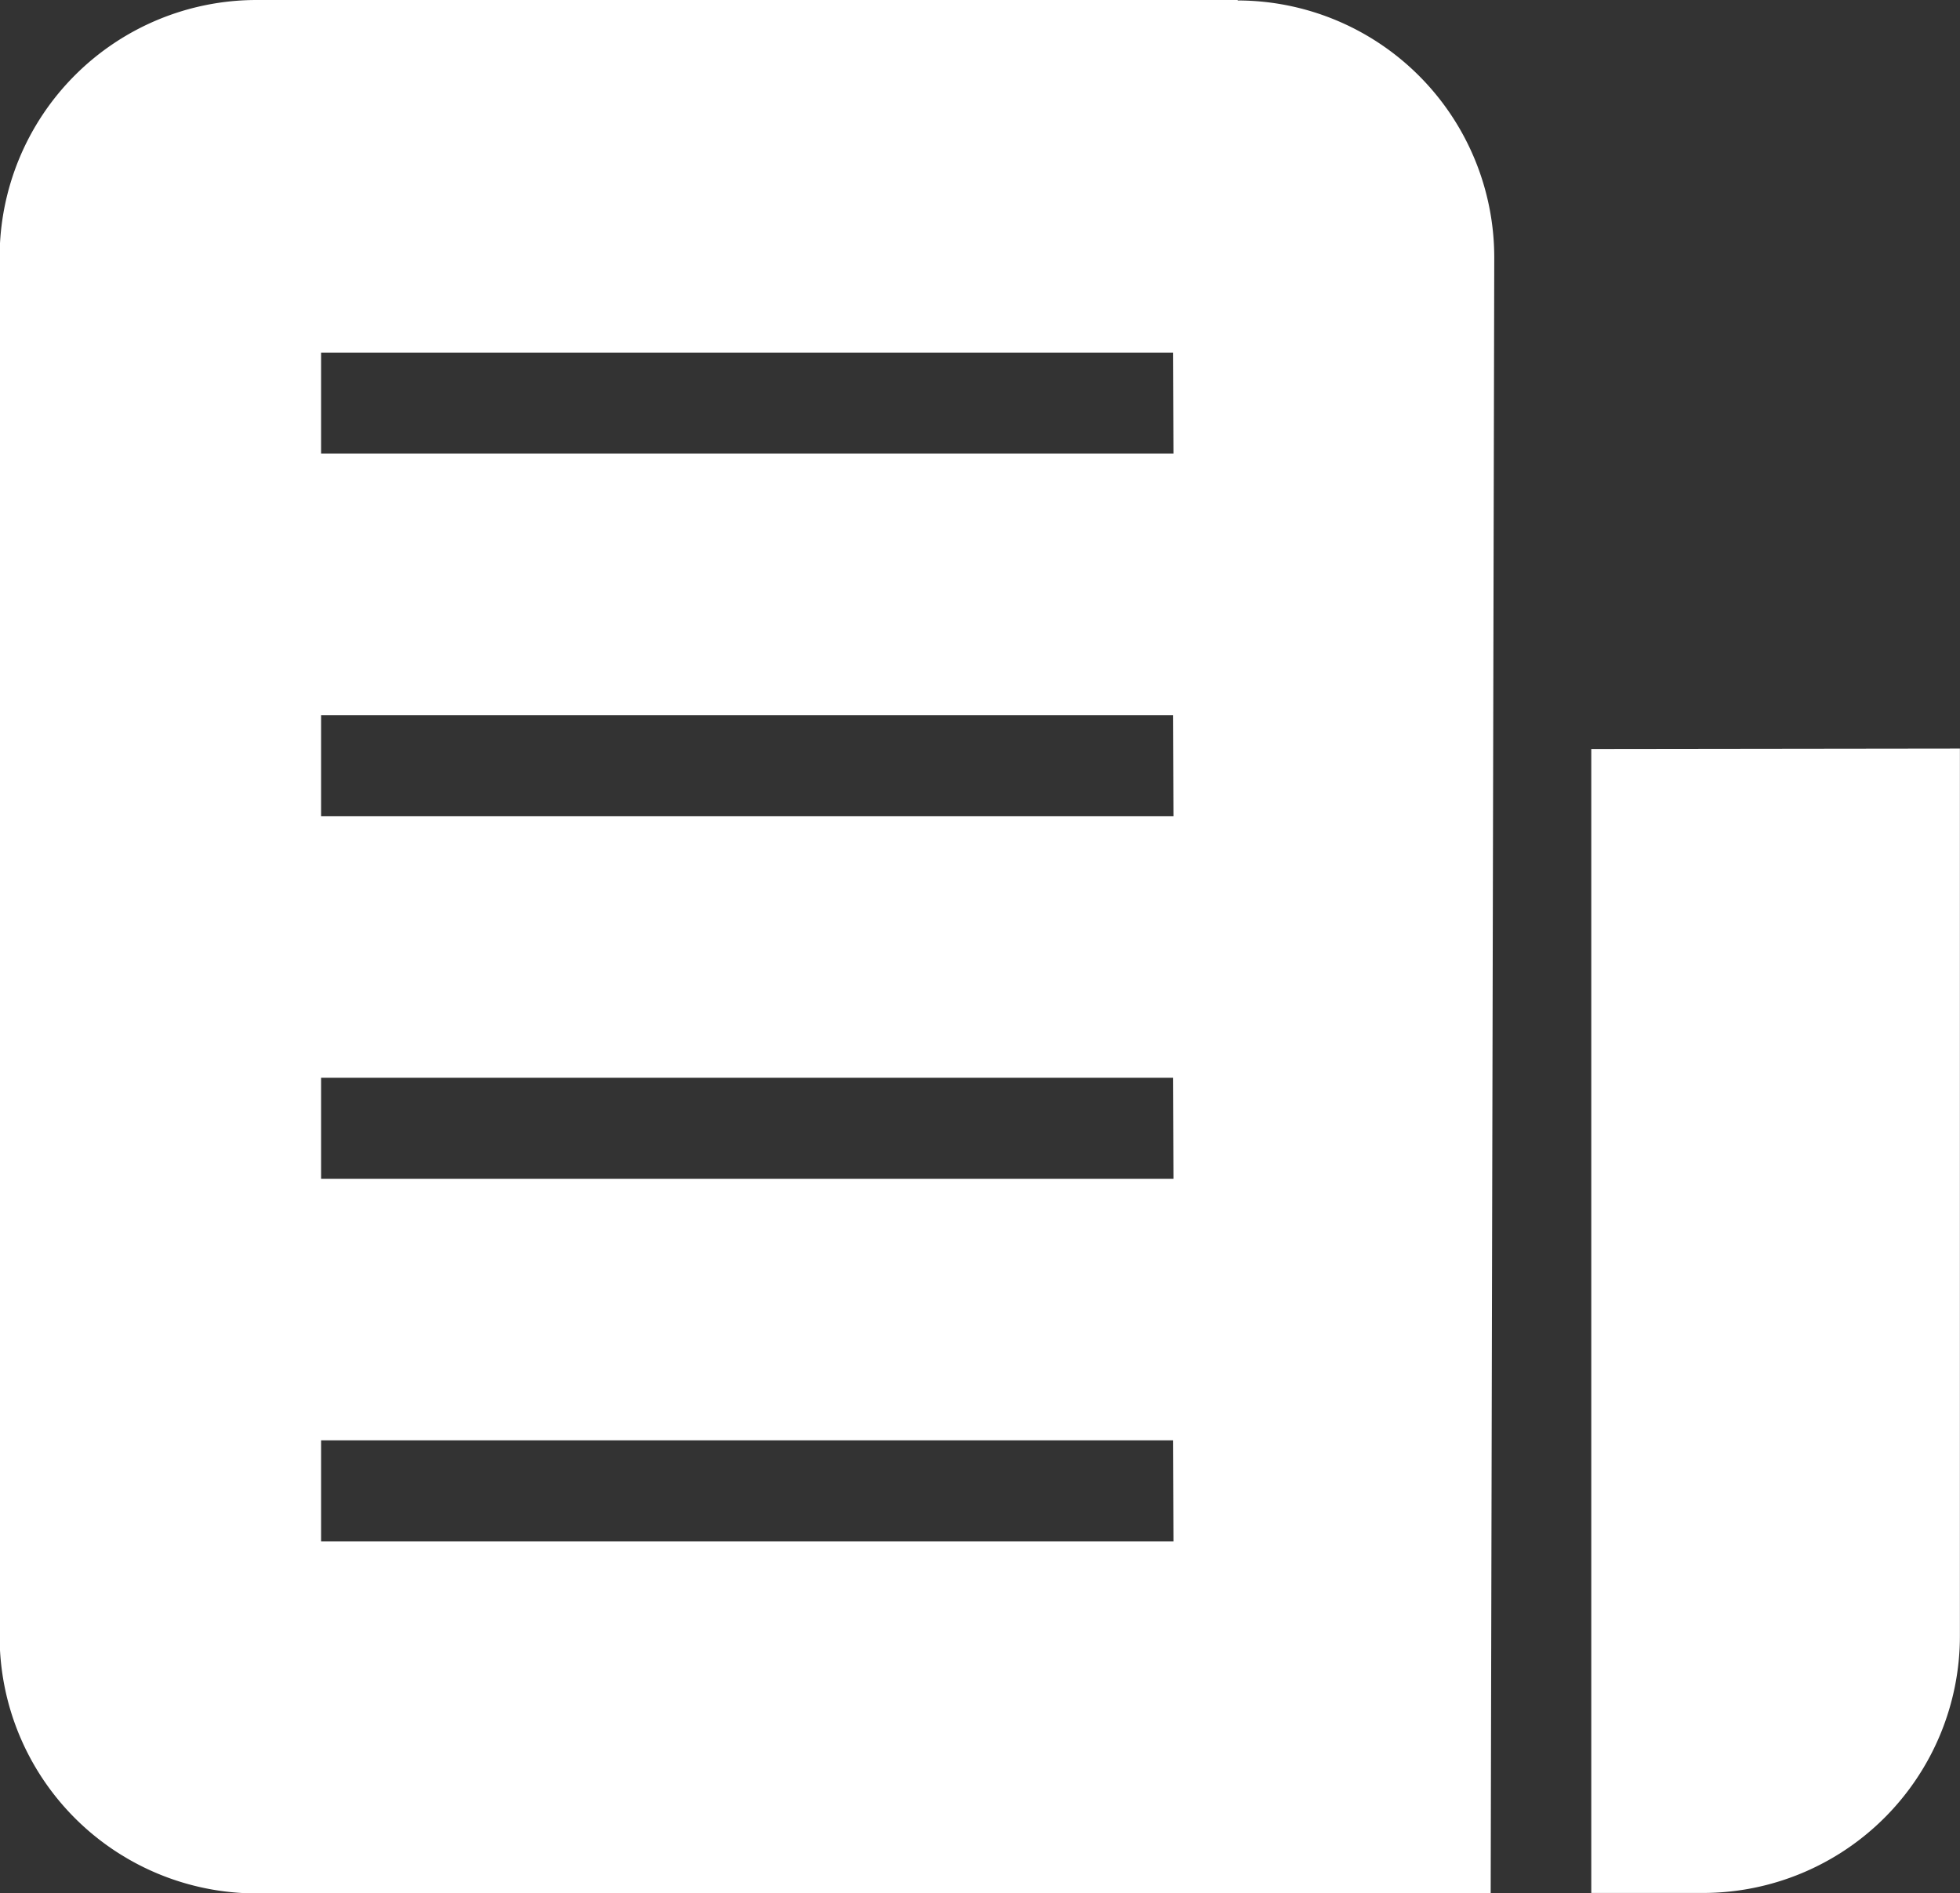
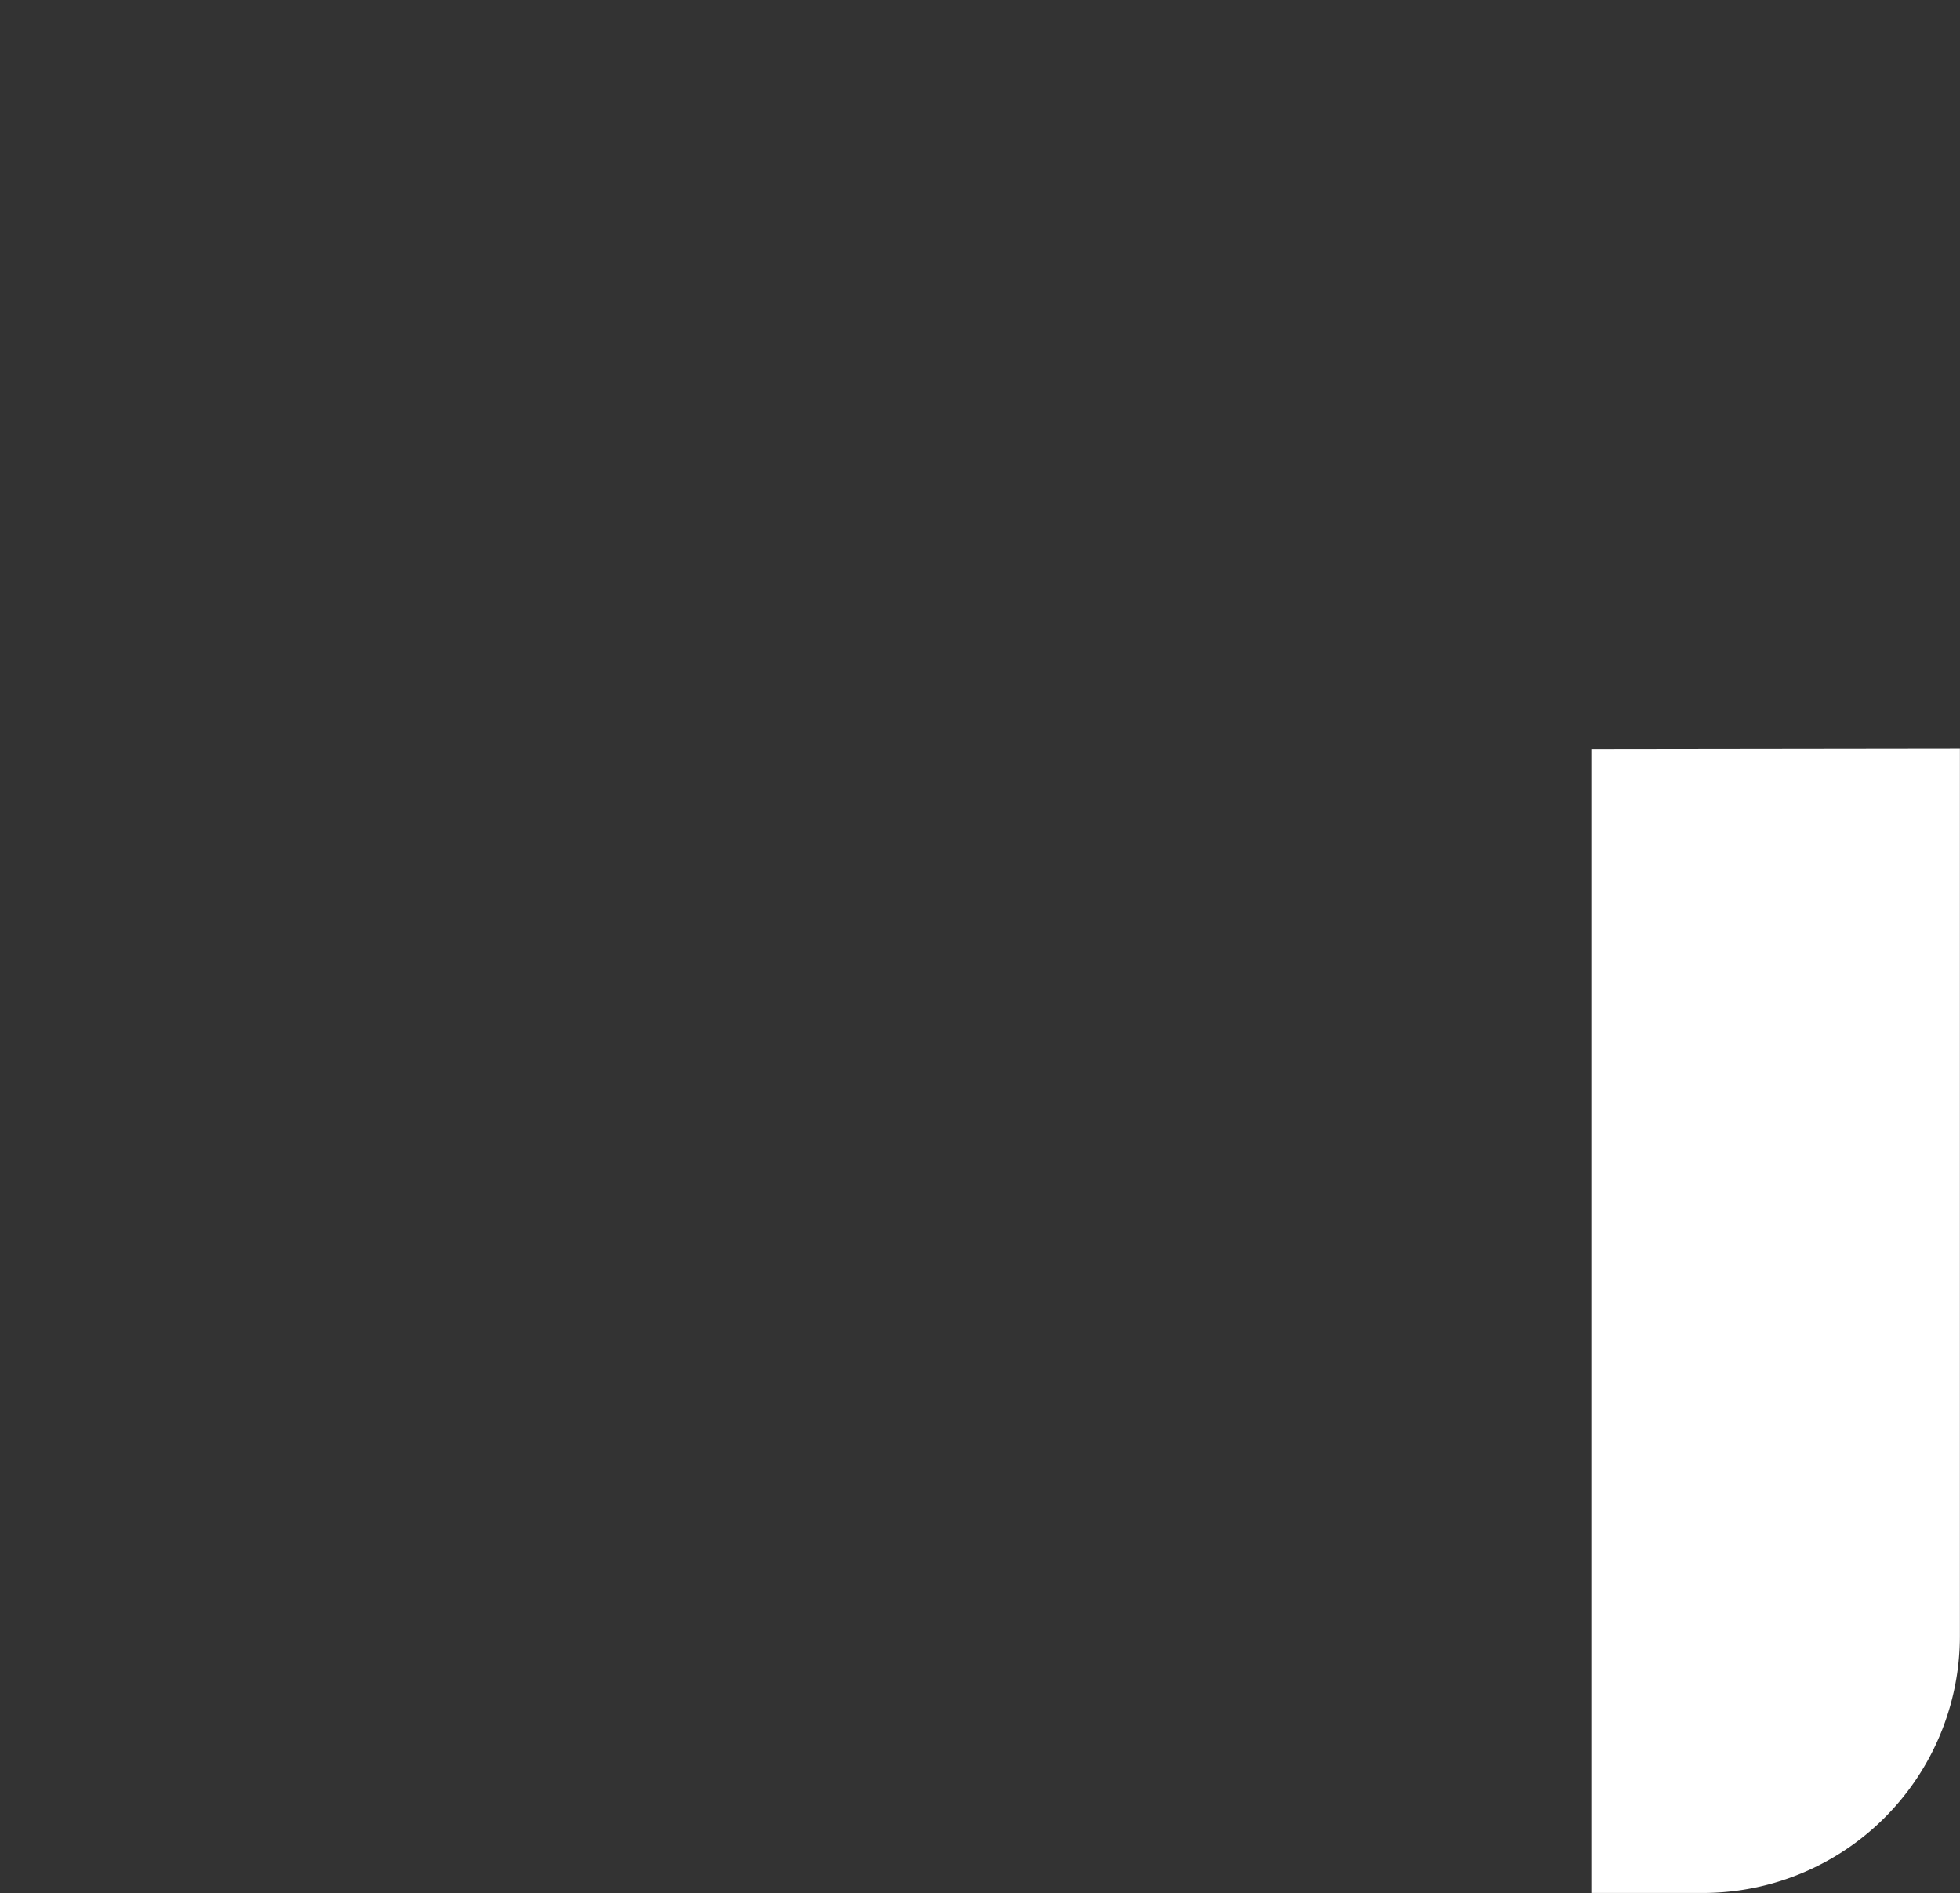
<svg xmlns="http://www.w3.org/2000/svg" width="21.353" height="20.619" viewBox="0 0 21.353 20.619">
  <rect x="0" y="0" width="21.353" height="20.619" fill="#333333" stroke="none" />
  <g id="noun-news-4855534" transform="translate(-94.448 -33.234)">
    <path id="Path_11721" data-name="Path 11721" d="M509.41,228.518v12.46h1.222a2.8,2.8,0,0,0,2.794-2.8v-9.665Z" transform="translate(-397.626 -187.126)" fill="#fff" />
-     <path id="Path_11722" data-name="Path 11722" d="M107.932,33.234H97.244a2.8,2.8,0,0,0-2.8,2.795V51.057a2.8,2.8,0,0,0,2.8,2.8h13.444l.039-17.823a2.8,2.8,0,0,0-2.795-2.795Zm-.7,16.788H97.946v-1.1h9.281Zm0-3.949H97.946v-1.1h9.281Zm0-3.948H97.946v-1.1h9.281Zm0-3.95H97.946v-1.1h9.281Z" transform="translate(0)" fill="#fff" />
  </g>
</svg>